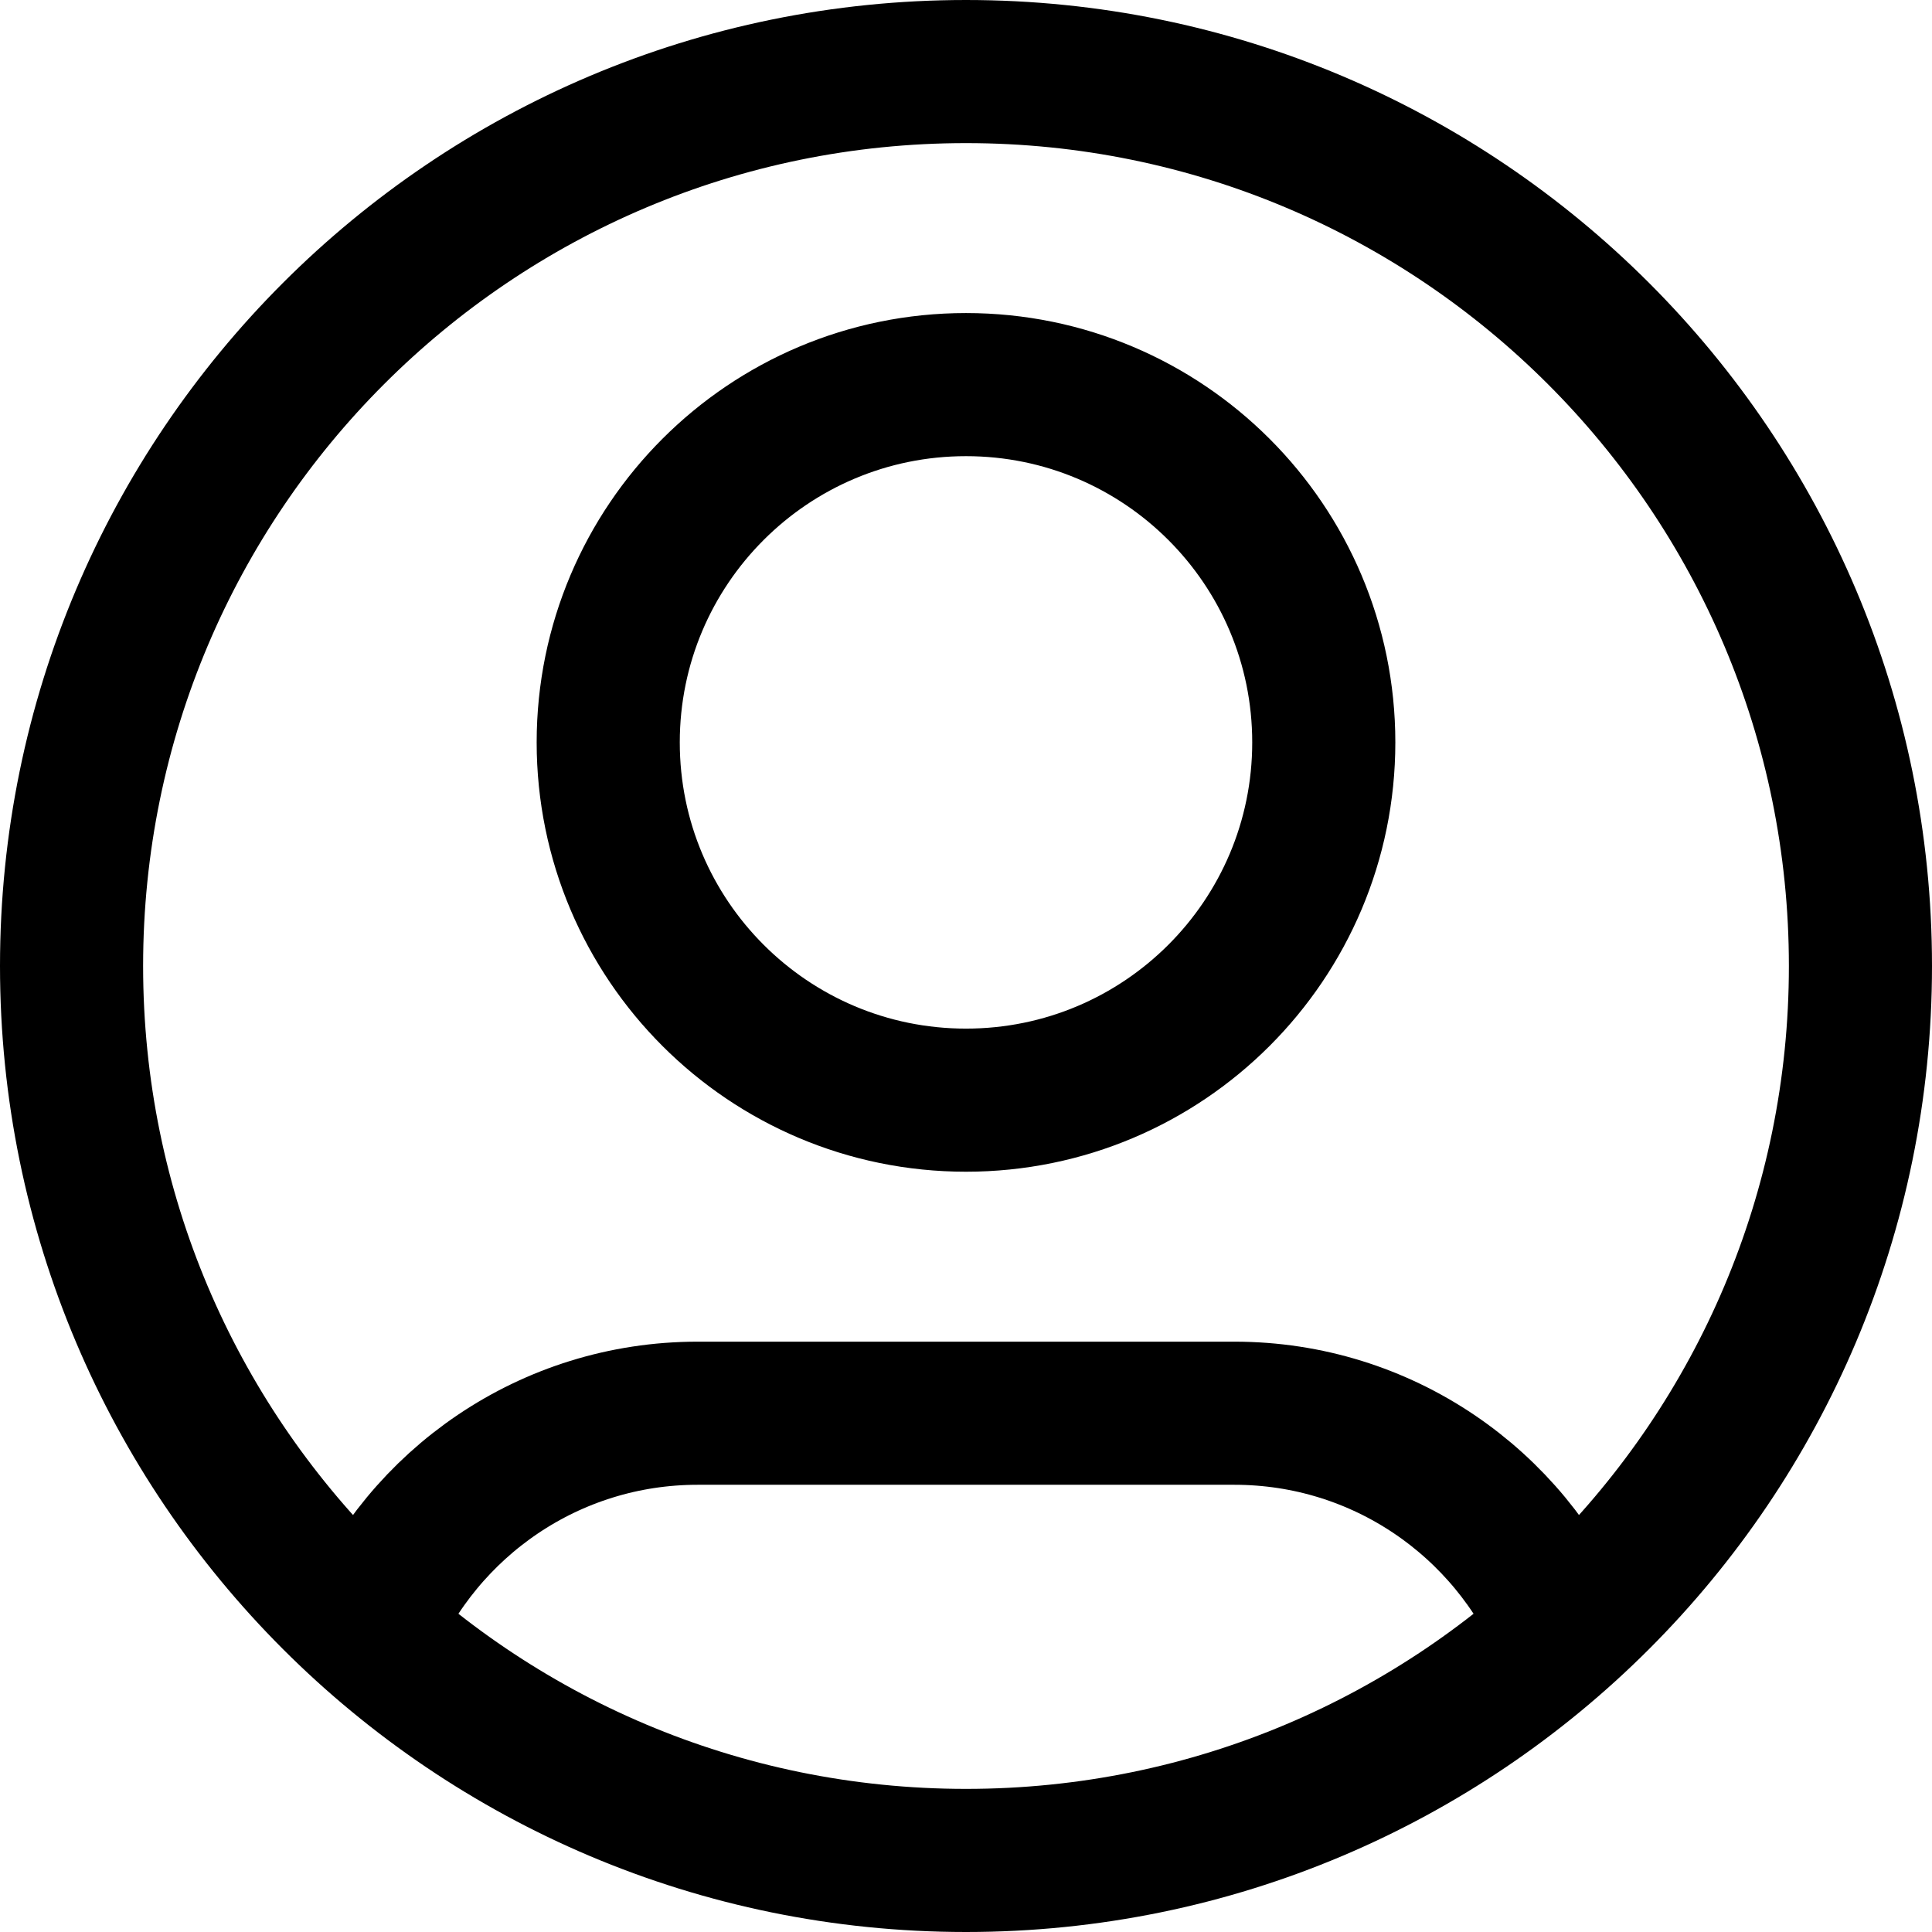
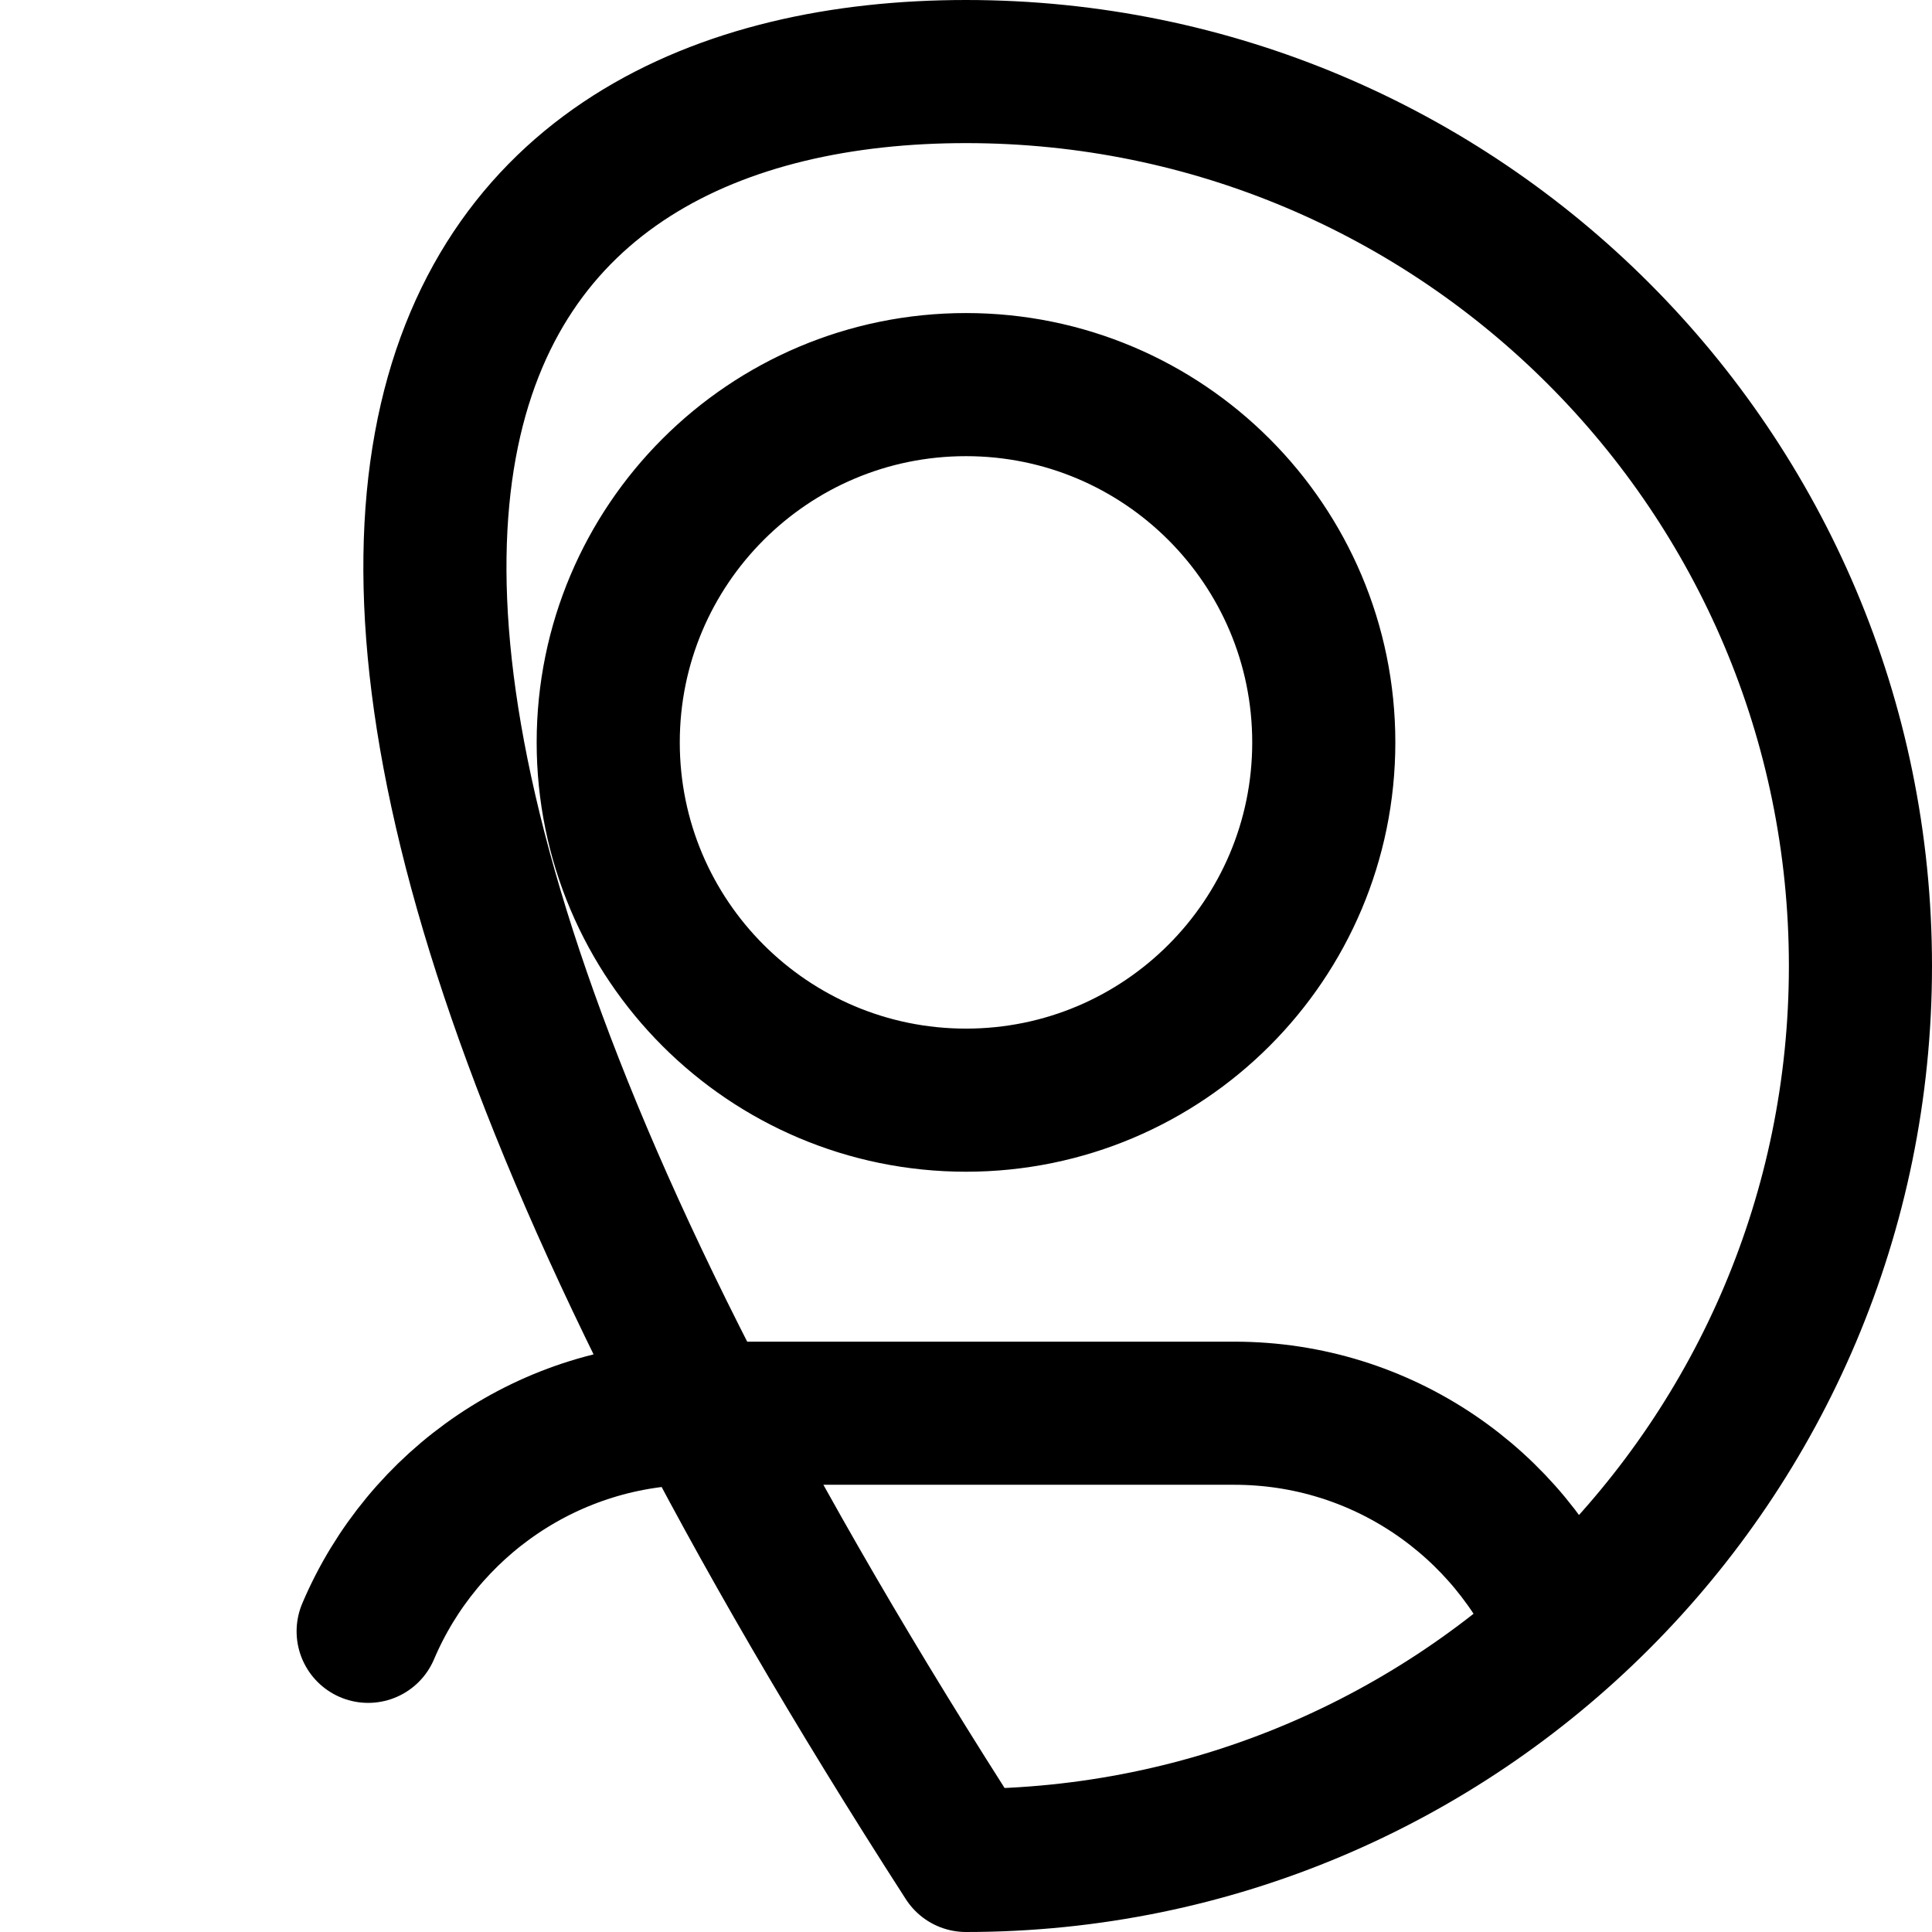
<svg xmlns="http://www.w3.org/2000/svg" preserveAspectRatio="none" width="100%" height="100%" overflow="visible" style="display: block;" viewBox="0 0 27 27" fill="none">
-   <path id="user" d="M5.145 22.798C5.906 21.006 7.681 19.75 9.75 19.75H17.25C19.319 19.75 21.094 21.006 21.855 22.798M18.5 10.375C18.5 13.136 16.261 15.375 13.5 15.375C10.739 15.375 8.5 13.136 8.5 10.375C8.5 7.614 10.739 5.375 13.5 5.375C16.261 5.375 18.5 7.614 18.5 10.375ZM26 13.5C26 20.404 20.404 26 13.5 26C6.596 26 1 20.404 1 13.5C1 6.596 6.596 1 13.5 1C20.404 1 26 6.596 26 13.5Z" stroke="black" stroke-width="2" stroke-linecap="round" stroke-linejoin="round" />
+   <path id="user" d="M5.145 22.798C5.906 21.006 7.681 19.75 9.75 19.75H17.25C19.319 19.75 21.094 21.006 21.855 22.798M18.5 10.375C18.5 13.136 16.261 15.375 13.5 15.375C10.739 15.375 8.5 13.136 8.5 10.375C8.5 7.614 10.739 5.375 13.5 5.375C16.261 5.375 18.5 7.614 18.5 10.375ZM26 13.5C26 20.404 20.404 26 13.5 26C1 6.596 6.596 1 13.5 1C20.404 1 26 6.596 26 13.5Z" stroke="black" stroke-width="2" stroke-linecap="round" stroke-linejoin="round" />
</svg>